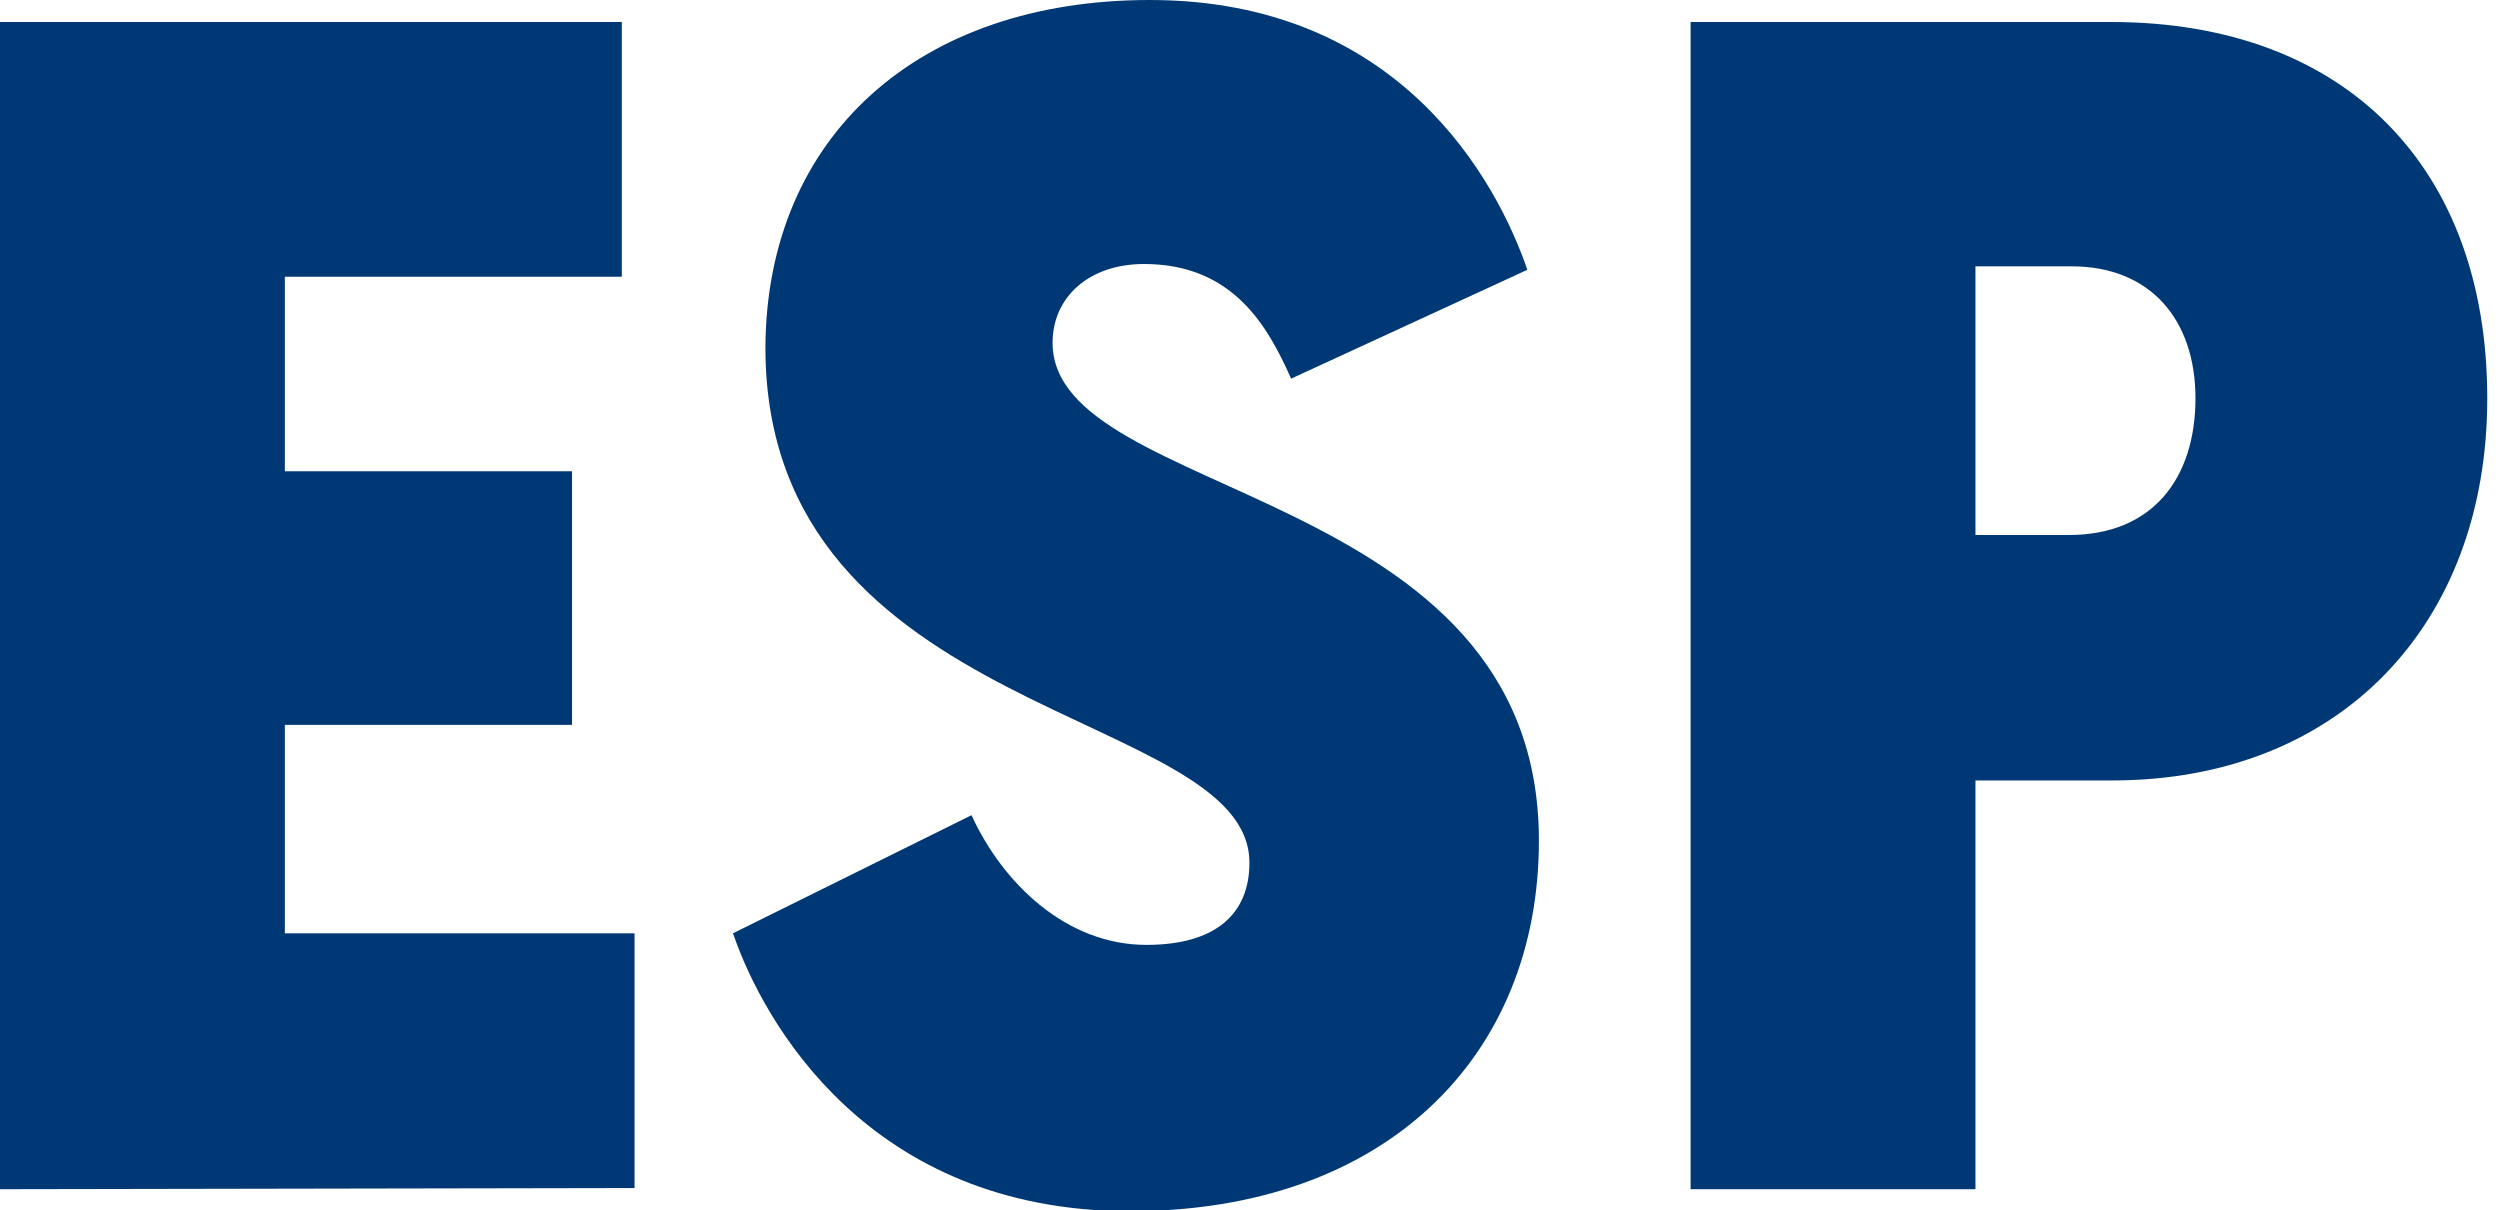
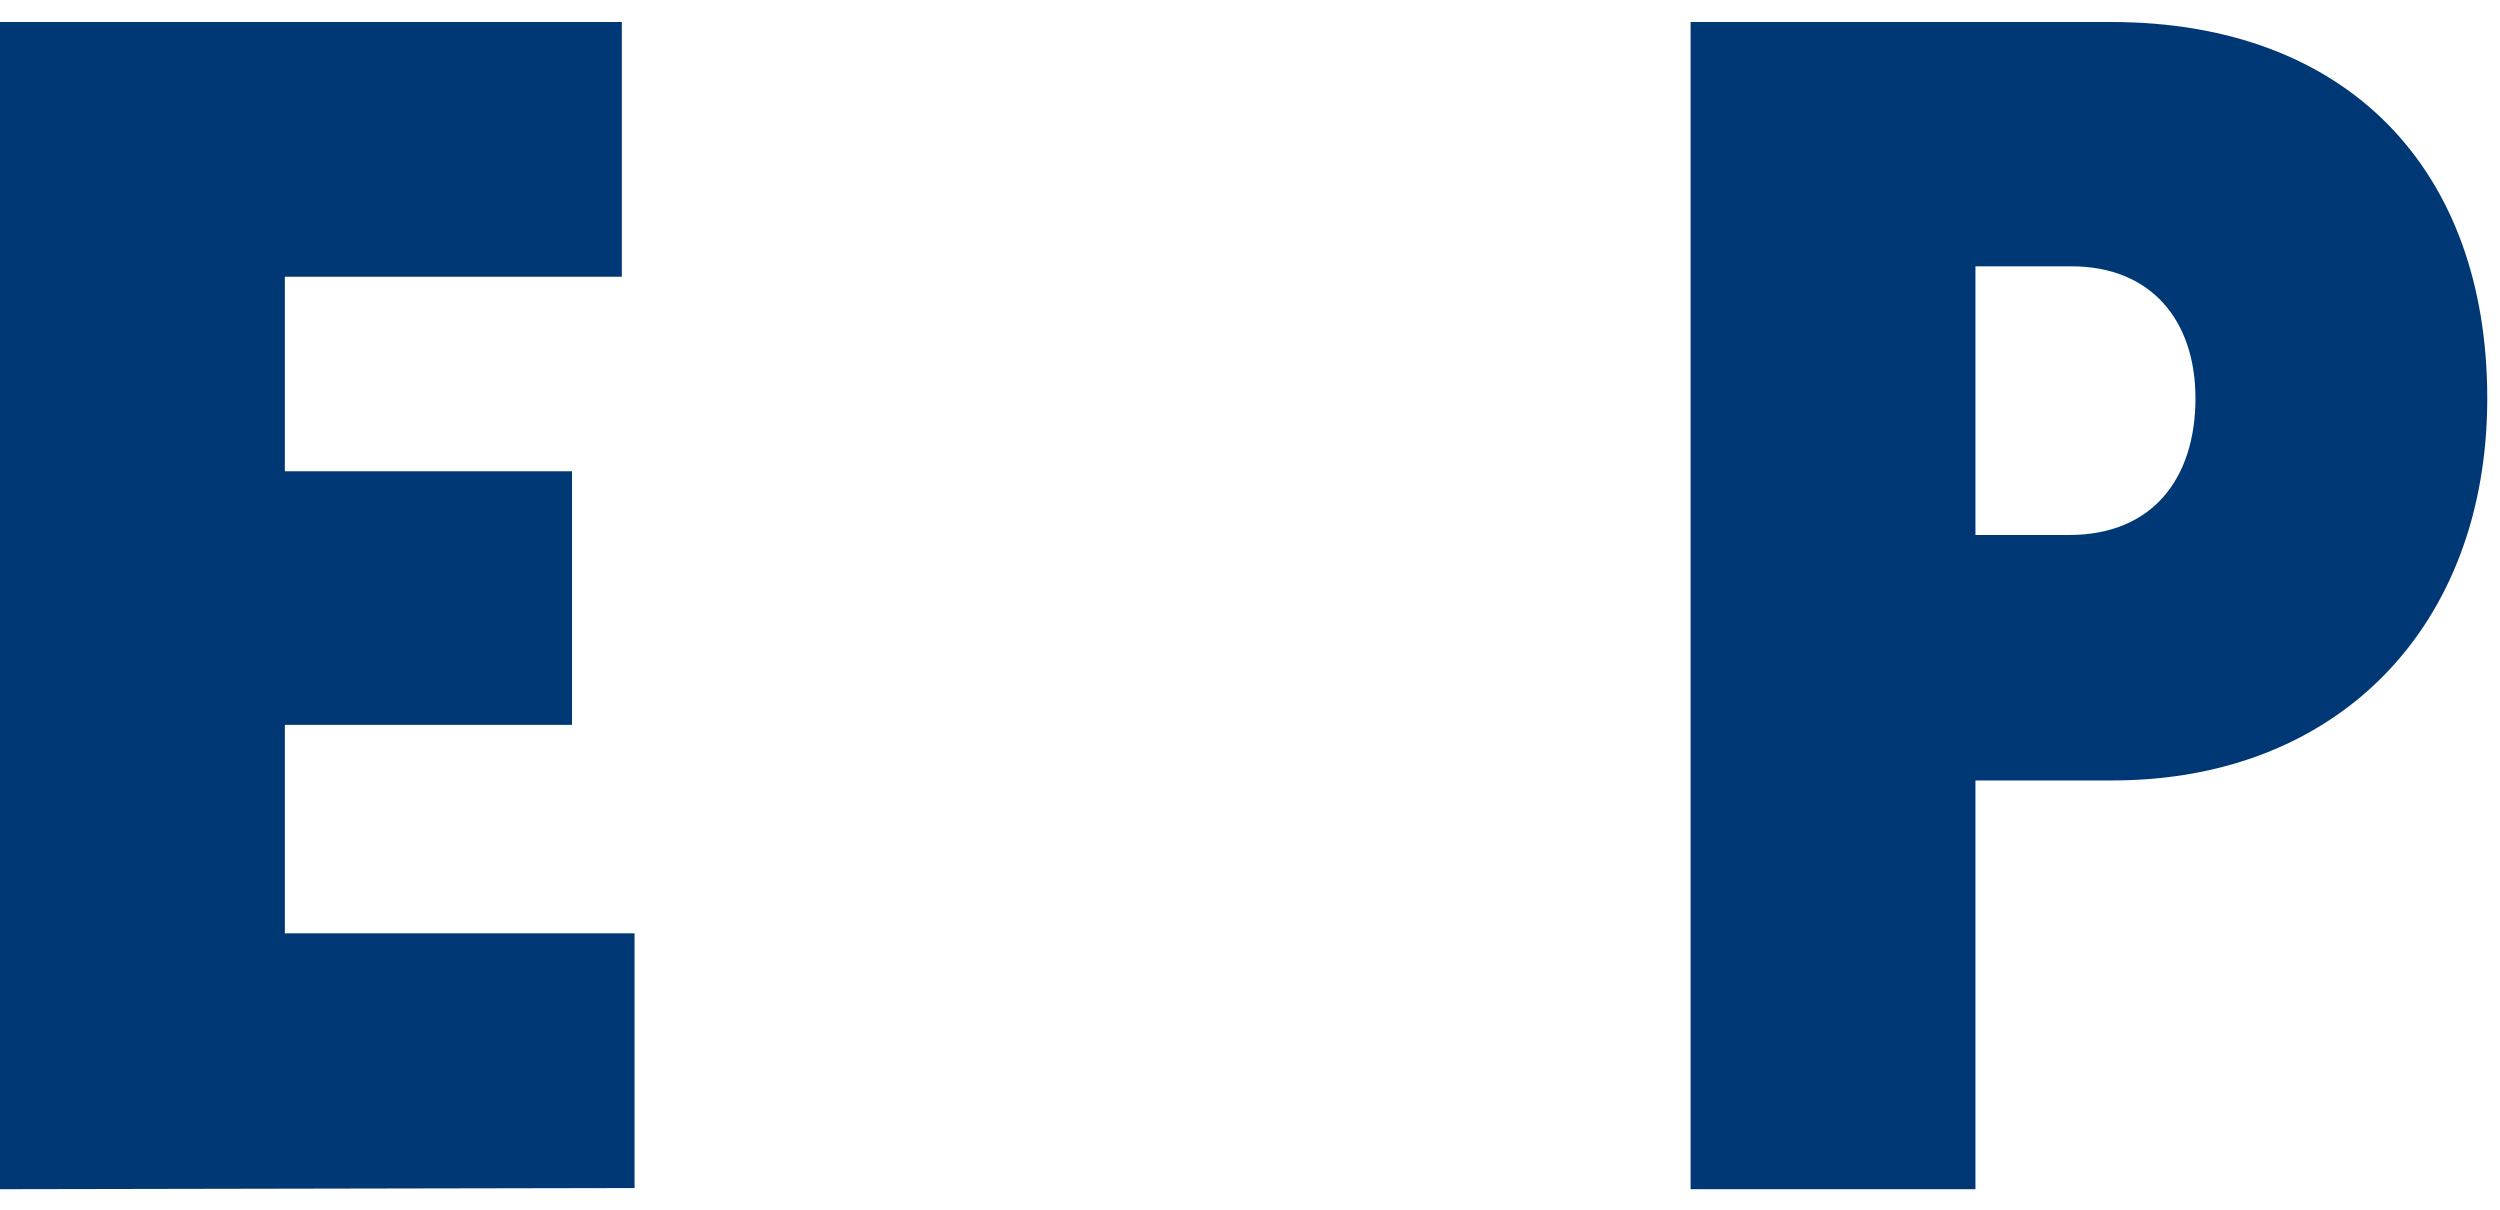
<svg xmlns="http://www.w3.org/2000/svg" version="1.1" id="Capa_1" x="0px" y="0px" viewBox="0 0 215.9 104.5" style="enable-background:new 0 0 215.9 104.5;" xml:space="preserve">
  <style type="text/css">
	.st0{fill:#003876;}
</style>
  <g id="esp">
    <g>
      <g>
        <path class="st0" d="M0,102.7V1.9h53.7v22H24.6v16.8h24.8v21.9H24.6v18h30.2v22L0,102.7L0,102.7z" />
-         <path class="st0" d="M131.9,23.3l-20.4,9.4c-2-4.5-5-9.9-12.7-9.9c-4.8,0-7.9,2.9-7.9,6.8c0,13.7,42,12.2,42,43     c0,18.6-13.2,32-35.3,32c-22.6,0-31.7-16.4-34.3-24l20.6-10.2c2.7,5.9,8.2,11.2,15.1,11.2c5.9,0,8.9-2.6,8.9-7.1     c0-13.4-41.8-12.2-41.8-44.5C66.2,11.8,79.3,0,99.3,0C120.9,0,129.3,15.7,131.9,23.3z" />
        <path class="st0" d="M182.4,67.4h-11.8v35.3H146V1.9h36.3c20.4,0,32.5,12.7,32.5,32.5C214.8,54,202,67.4,182.4,67.4z M170.6,23     v23.2h8.1c7.2,0,10.9-4.9,10.9-11.8c0-6.8-3.9-11.4-10.7-11.4C178.9,23,170.6,23,170.6,23z" />
      </g>
    </g>
  </g>
</svg>